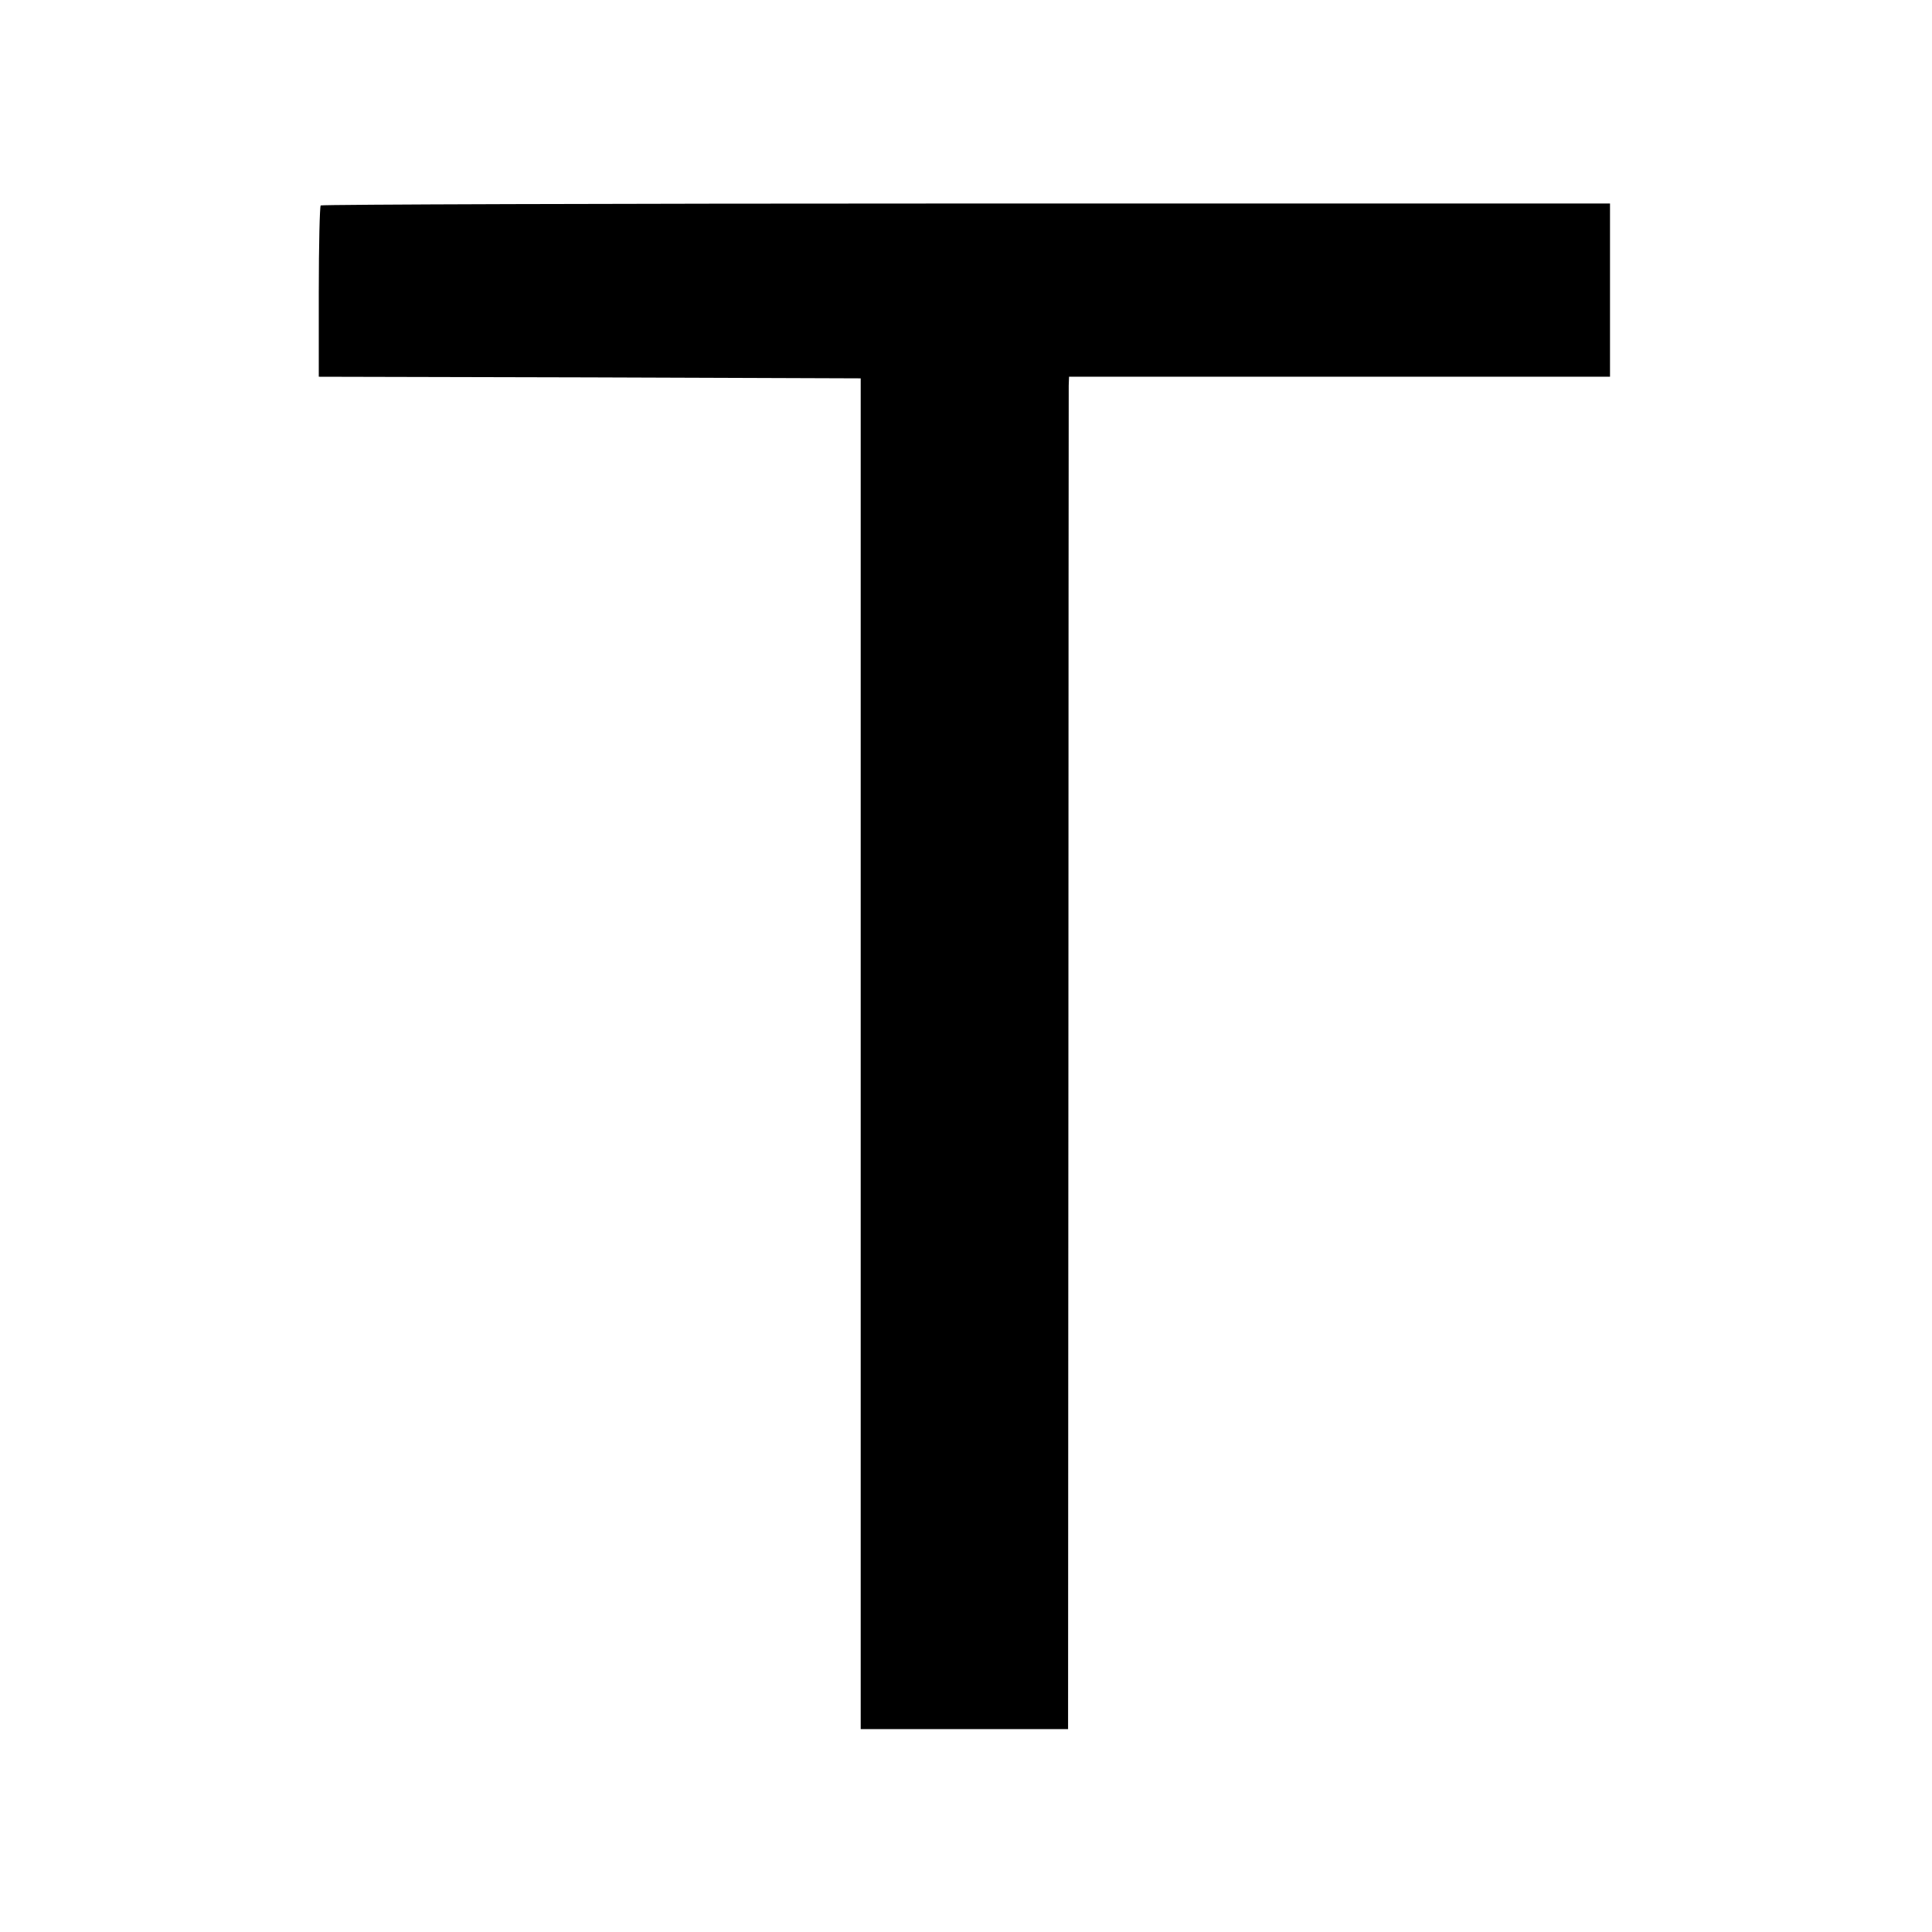
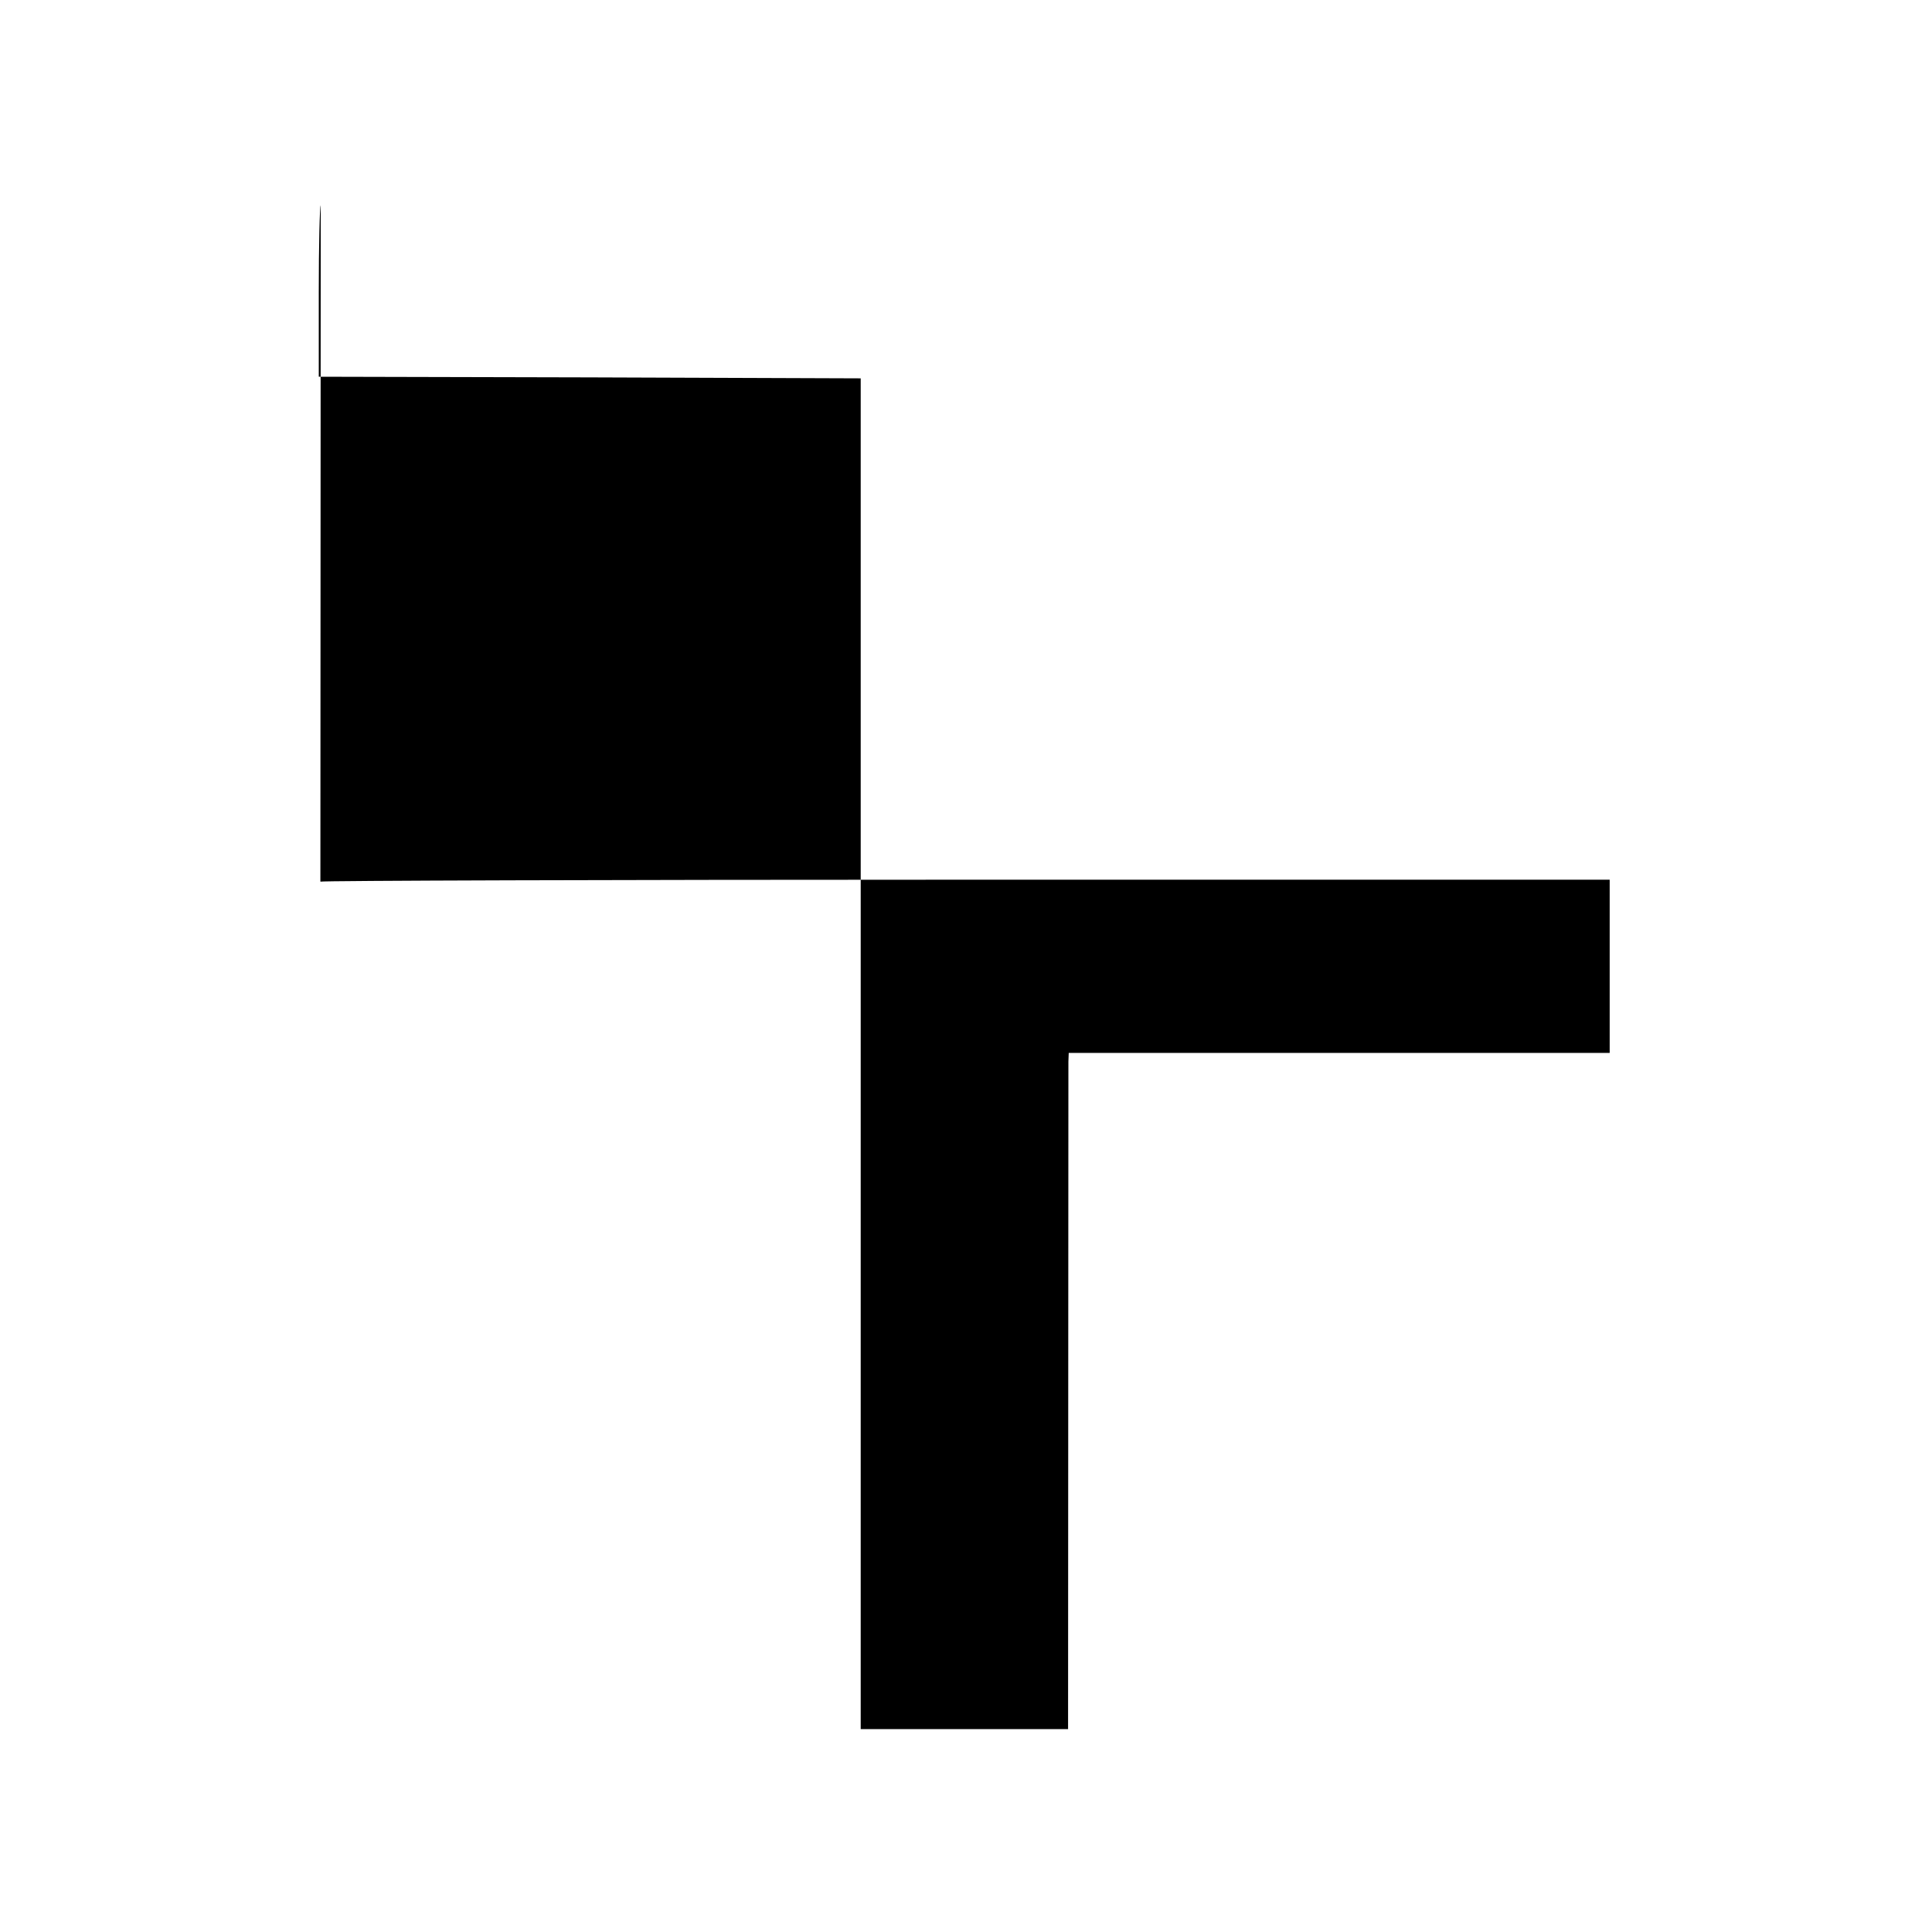
<svg xmlns="http://www.w3.org/2000/svg" version="1.0" width="600pt" height="600pt" viewBox="0 0 600 600" preserveAspectRatio="xMidYMid meet">
  <g transform="translate(0,600) scale(0.1,-0.1)" fill="#000000" stroke="none">
-     <path d="M996 5362 c-3 -3 -6 -124 -6 -269 l0 -263 841 -2 842 -3 0 -2097 0 -2098 322 0 322 0 1 2073 c0 1139 1 2084 1 2100 l1 27 840 0 840 0 0 269 0 269 -1999 0 c-1100 0 -2002 -3 -2005 -6z" />
+     <path d="M996 5362 c-3 -3 -6 -124 -6 -269 l0 -263 841 -2 842 -3 0 -2097 0 -2098 322 0 322 0 1 2073 l1 27 840 0 840 0 0 269 0 269 -1999 0 c-1100 0 -2002 -3 -2005 -6z" />
  </g>
</svg>